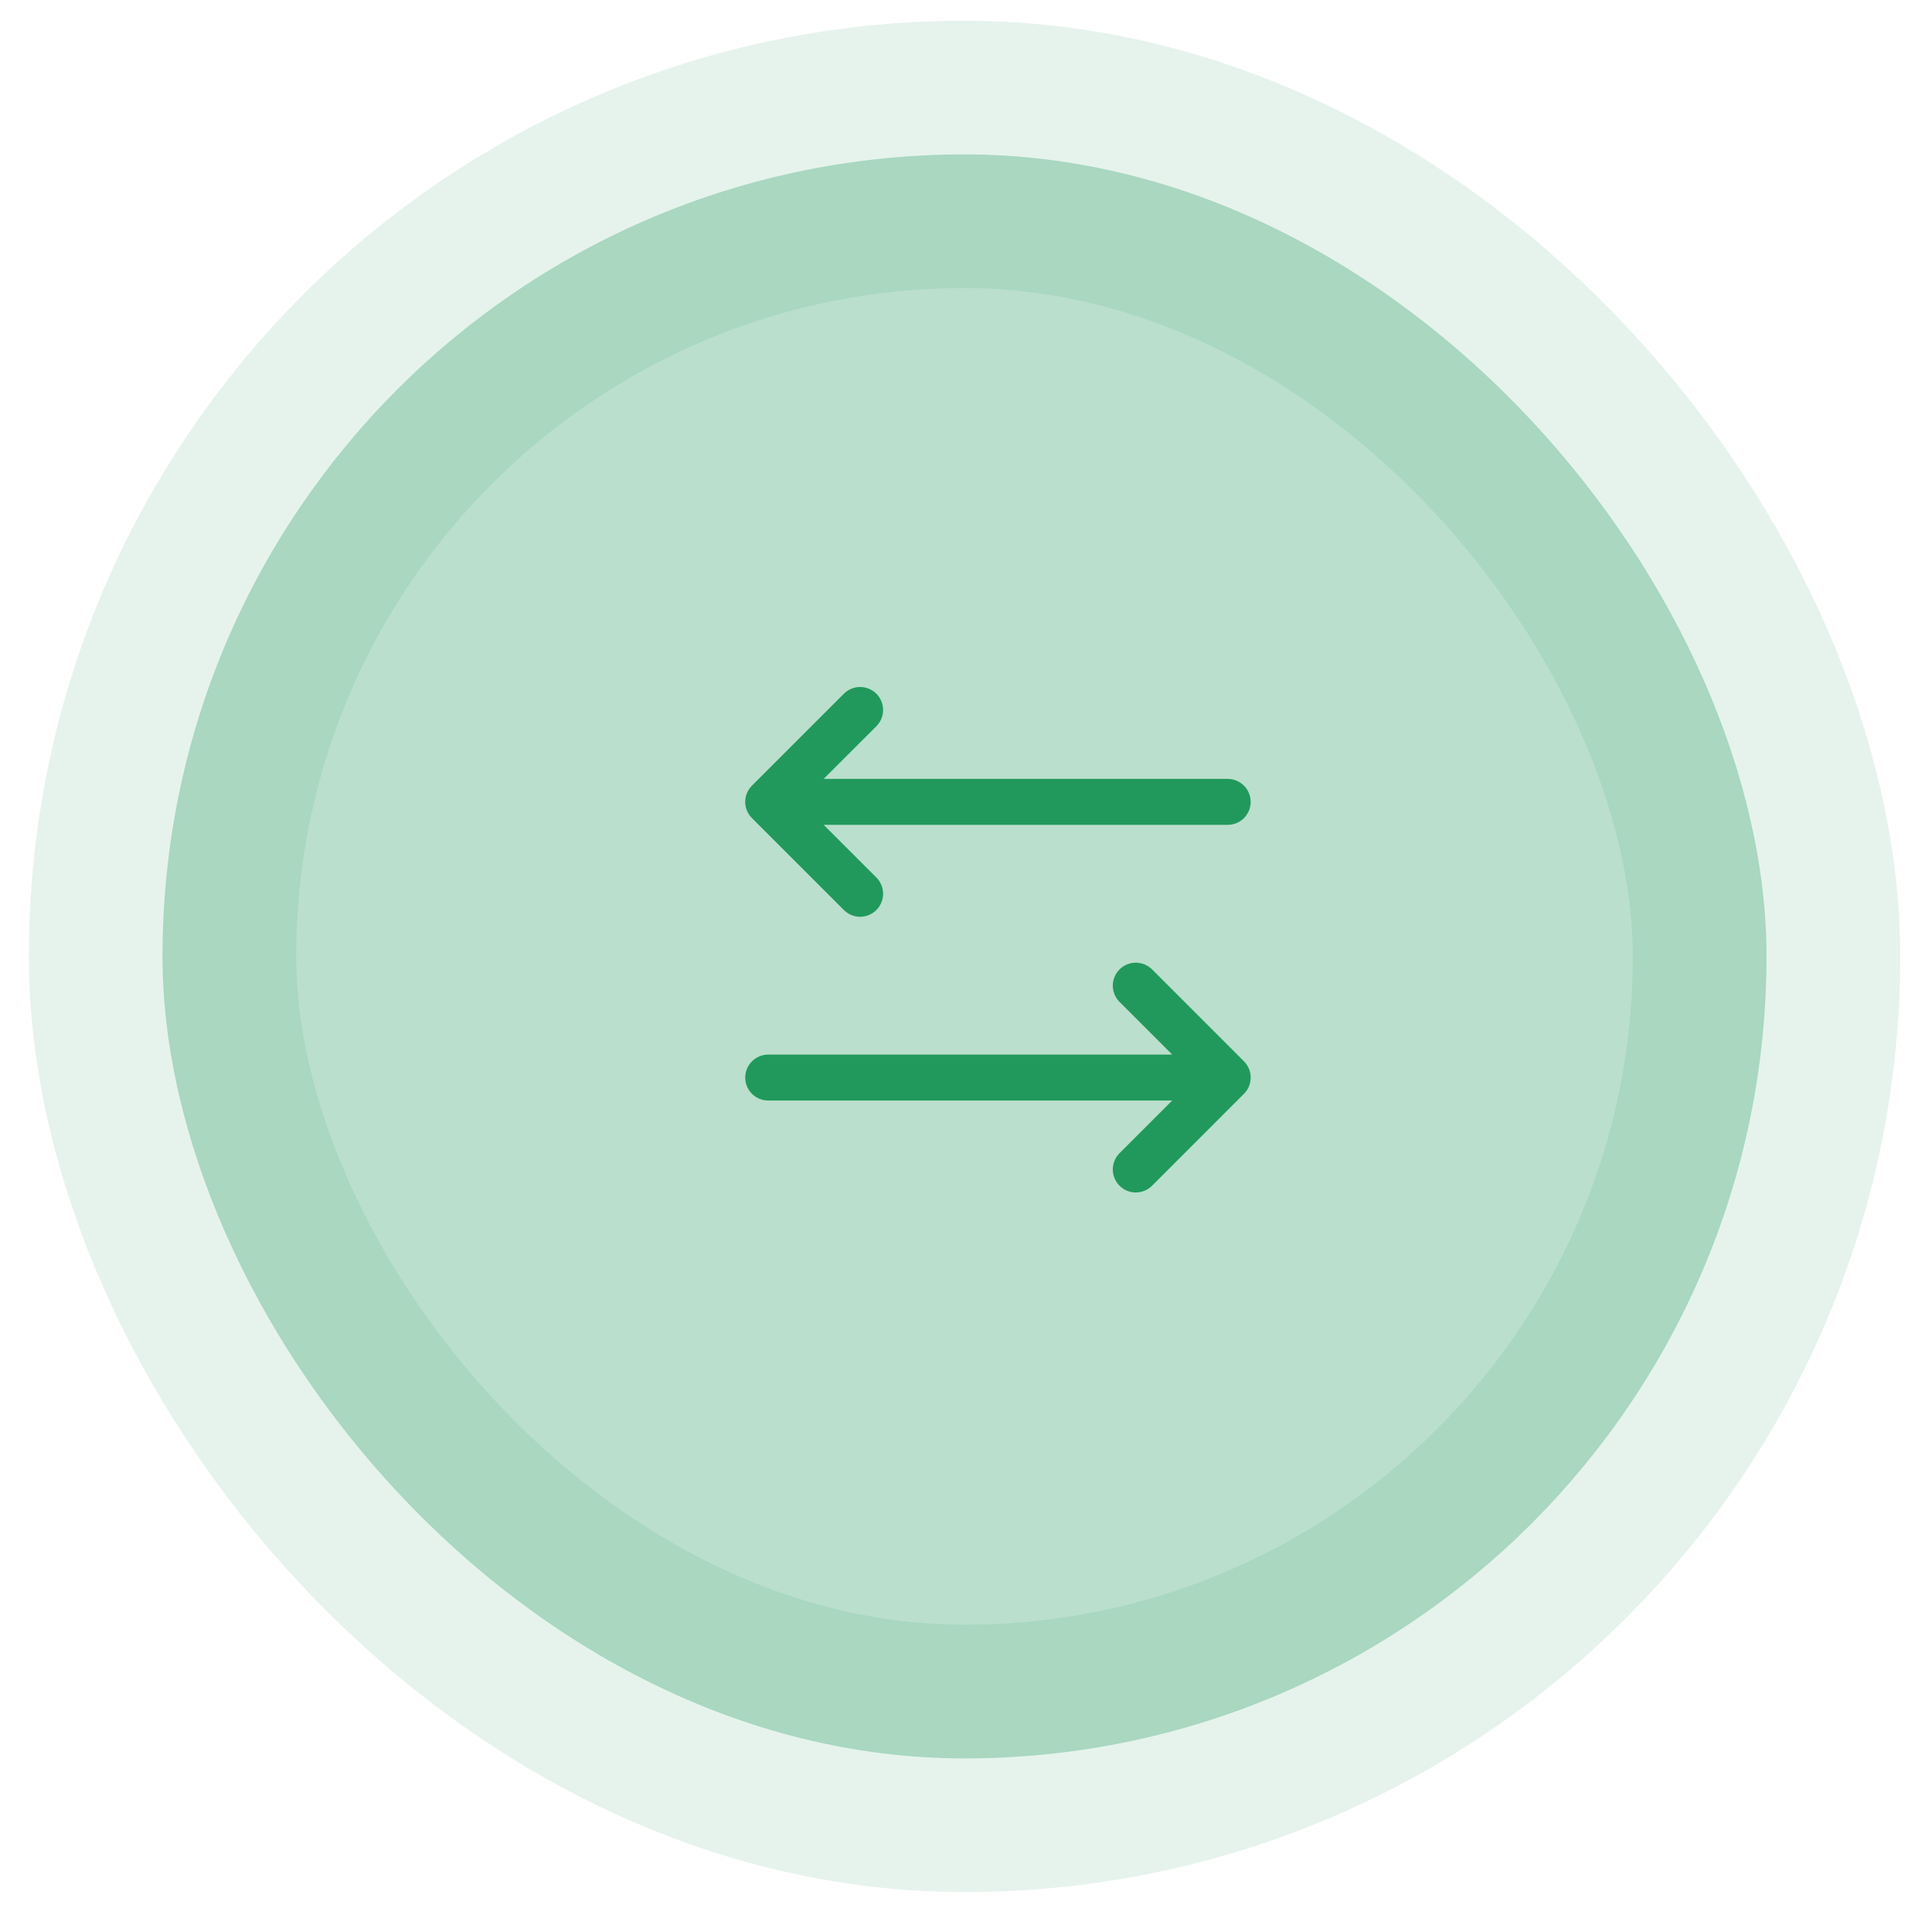
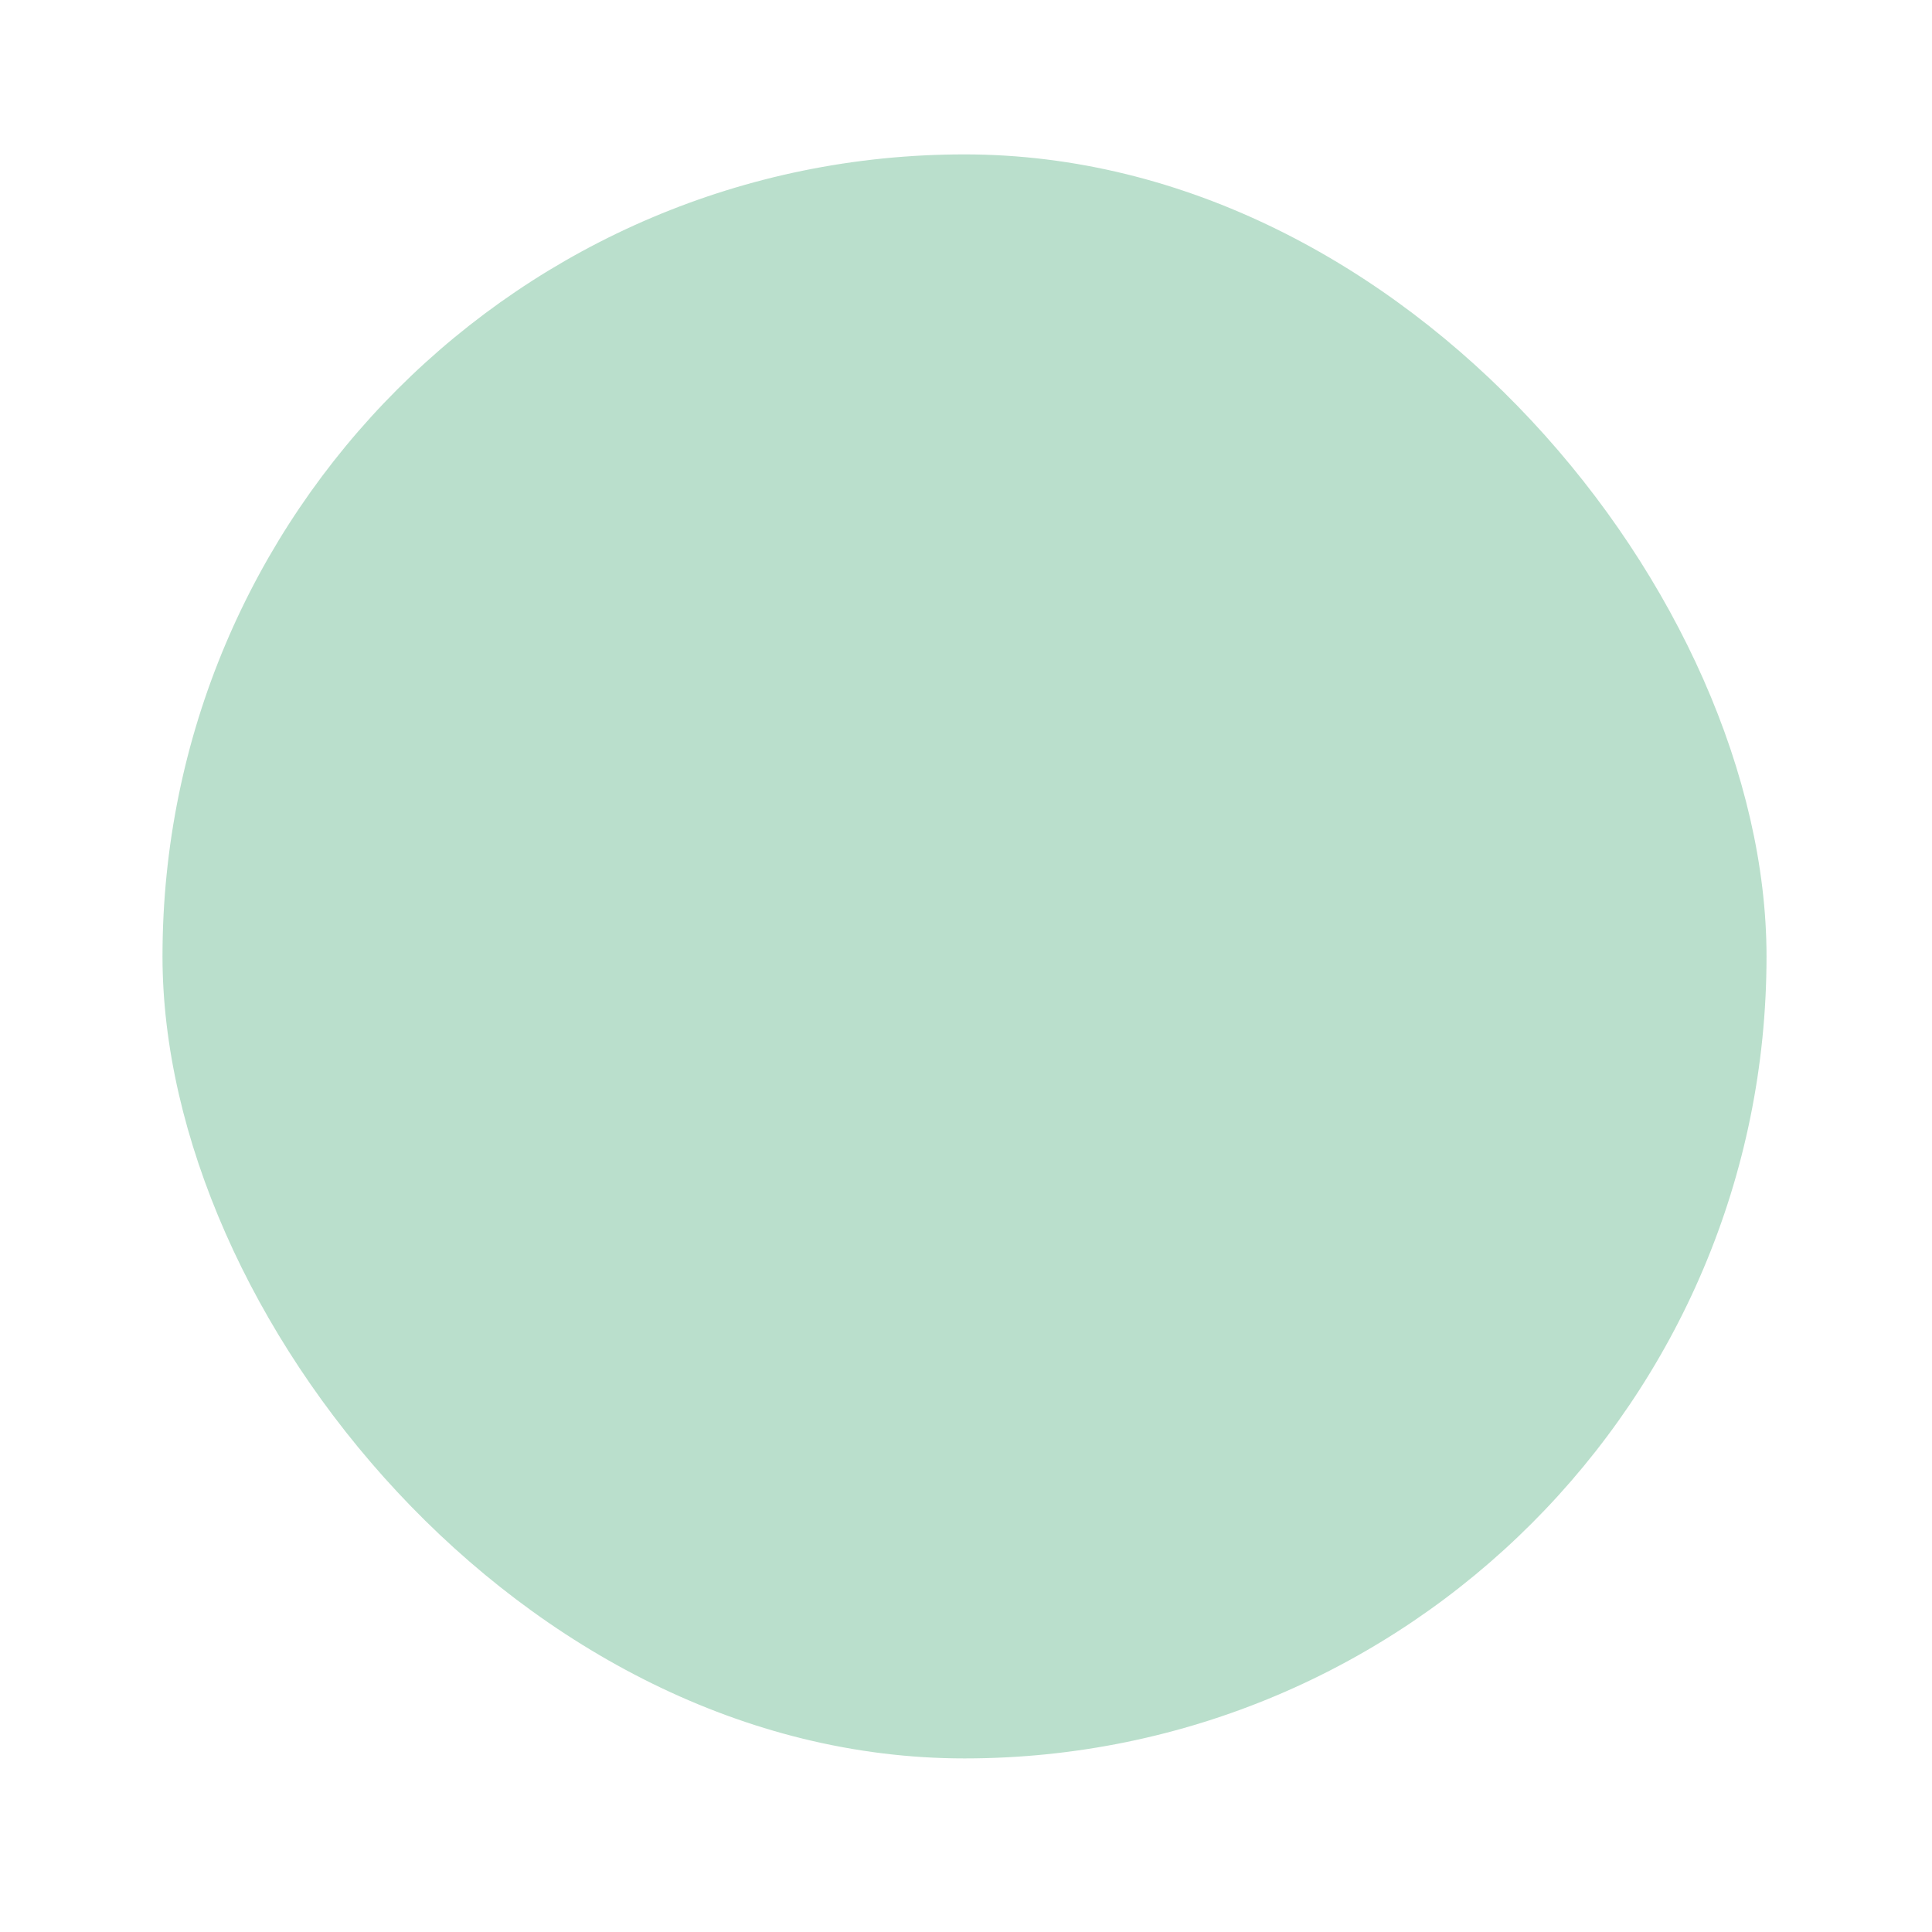
<svg xmlns="http://www.w3.org/2000/svg" width="46" height="46" viewBox="0 0 46 46" fill="none">
  <rect x="3.869" y="3.676" width="38.191" height="38.191" rx="19.096" fill="#21995C" fill-opacity="0.31" />
-   <rect x="3.869" y="3.676" width="38.191" height="38.191" rx="19.096" stroke="#21995C" stroke-opacity="0.11" stroke-width="6.365" />
-   <path d="M29.618 26.043L27.43 28.232C27.327 28.334 27.188 28.392 27.043 28.392C26.898 28.392 26.758 28.334 26.656 28.232C26.553 28.129 26.495 27.99 26.495 27.845C26.495 27.699 26.553 27.56 26.656 27.457L27.91 26.203H18.291C18.145 26.203 18.006 26.146 17.904 26.043C17.801 25.941 17.744 25.802 17.744 25.656C17.744 25.511 17.801 25.372 17.904 25.27C18.006 25.167 18.145 25.109 18.291 25.109H27.91L26.656 23.855C26.553 23.753 26.495 23.613 26.495 23.468C26.495 23.323 26.553 23.184 26.656 23.081C26.758 22.979 26.898 22.921 27.043 22.921C27.188 22.921 27.327 22.979 27.43 23.081L29.618 25.269C29.669 25.32 29.709 25.381 29.737 25.447C29.764 25.513 29.778 25.584 29.778 25.656C29.778 25.728 29.764 25.799 29.737 25.866C29.709 25.932 29.669 25.993 29.618 26.043ZM20.092 21.667C20.194 21.77 20.334 21.828 20.479 21.828C20.624 21.828 20.763 21.77 20.866 21.667C20.968 21.565 21.026 21.425 21.026 21.28C21.026 21.135 20.968 20.996 20.866 20.893L19.611 19.639H29.231C29.376 19.639 29.515 19.582 29.618 19.479C29.72 19.377 29.778 19.237 29.778 19.092C29.778 18.947 29.72 18.808 29.618 18.706C29.515 18.603 29.376 18.545 29.231 18.545H19.611L20.866 17.291C20.968 17.189 21.026 17.049 21.026 16.904C21.026 16.759 20.968 16.62 20.866 16.517C20.763 16.415 20.624 16.357 20.479 16.357C20.334 16.357 20.194 16.415 20.092 16.517L17.904 18.705C17.853 18.756 17.812 18.816 17.785 18.883C17.757 18.949 17.743 19.02 17.743 19.092C17.743 19.164 17.757 19.235 17.785 19.302C17.812 19.368 17.853 19.428 17.904 19.479L20.092 21.667Z" fill="#21995C" />
</svg>